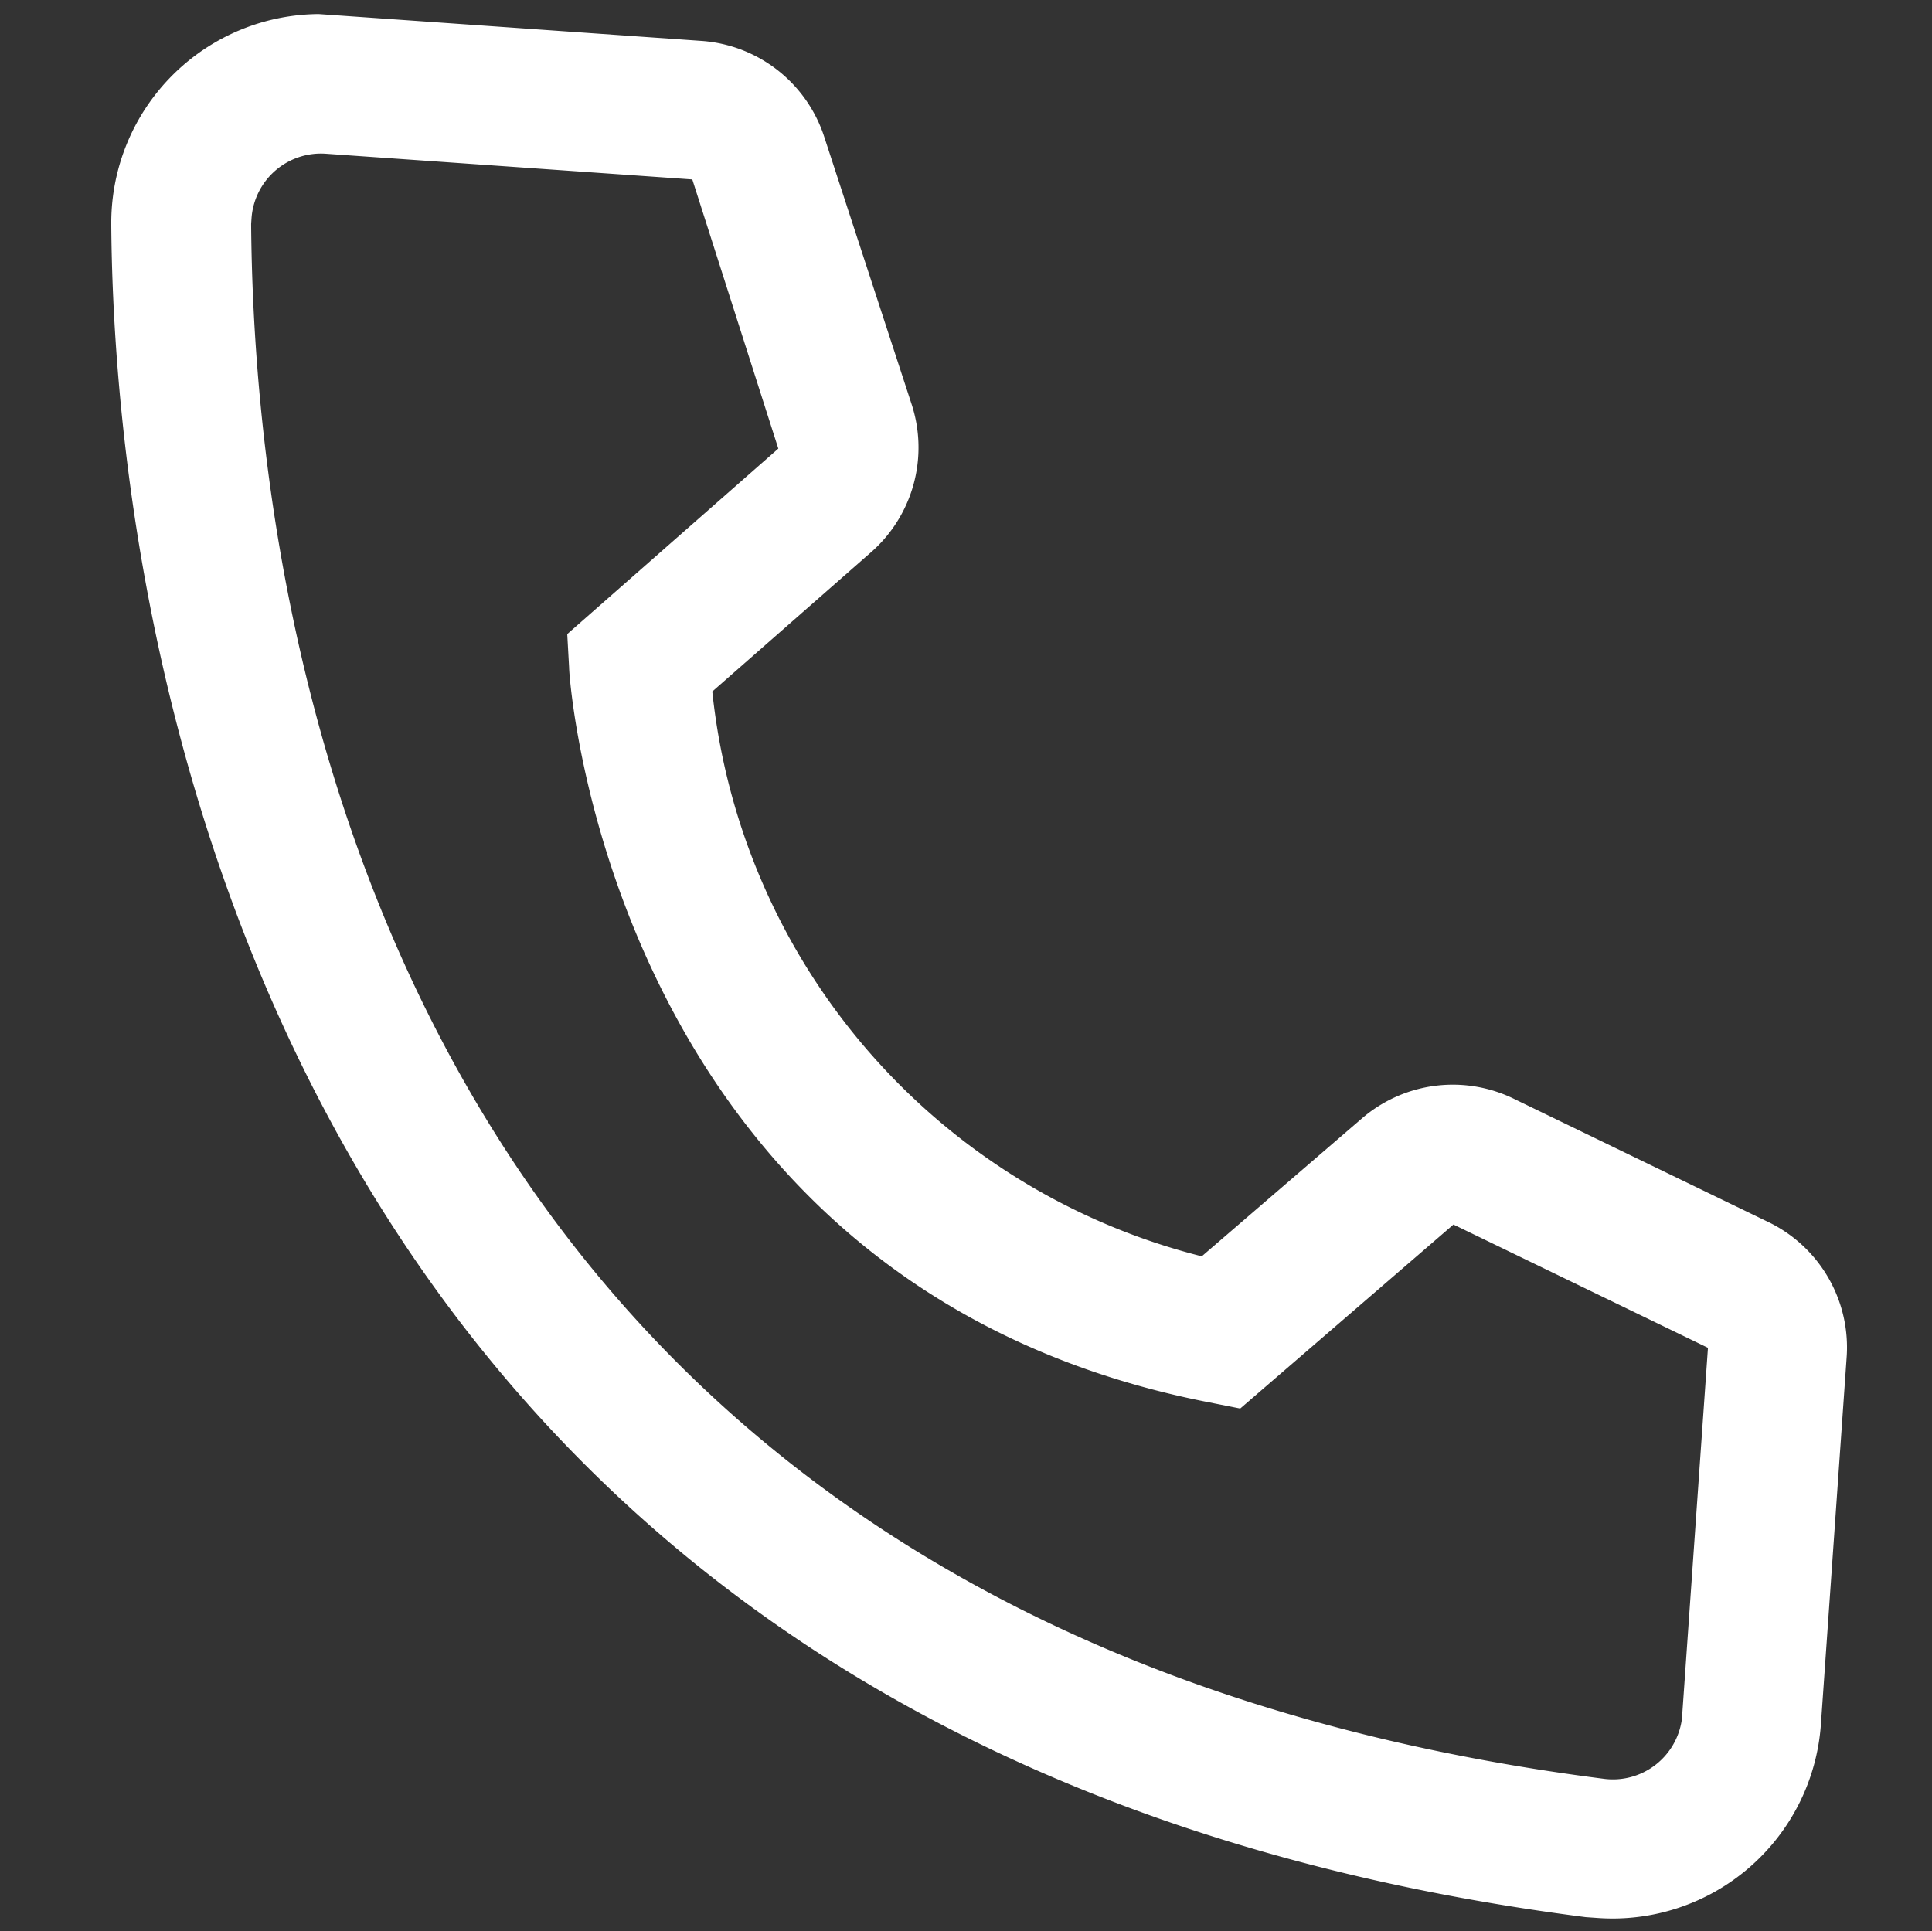
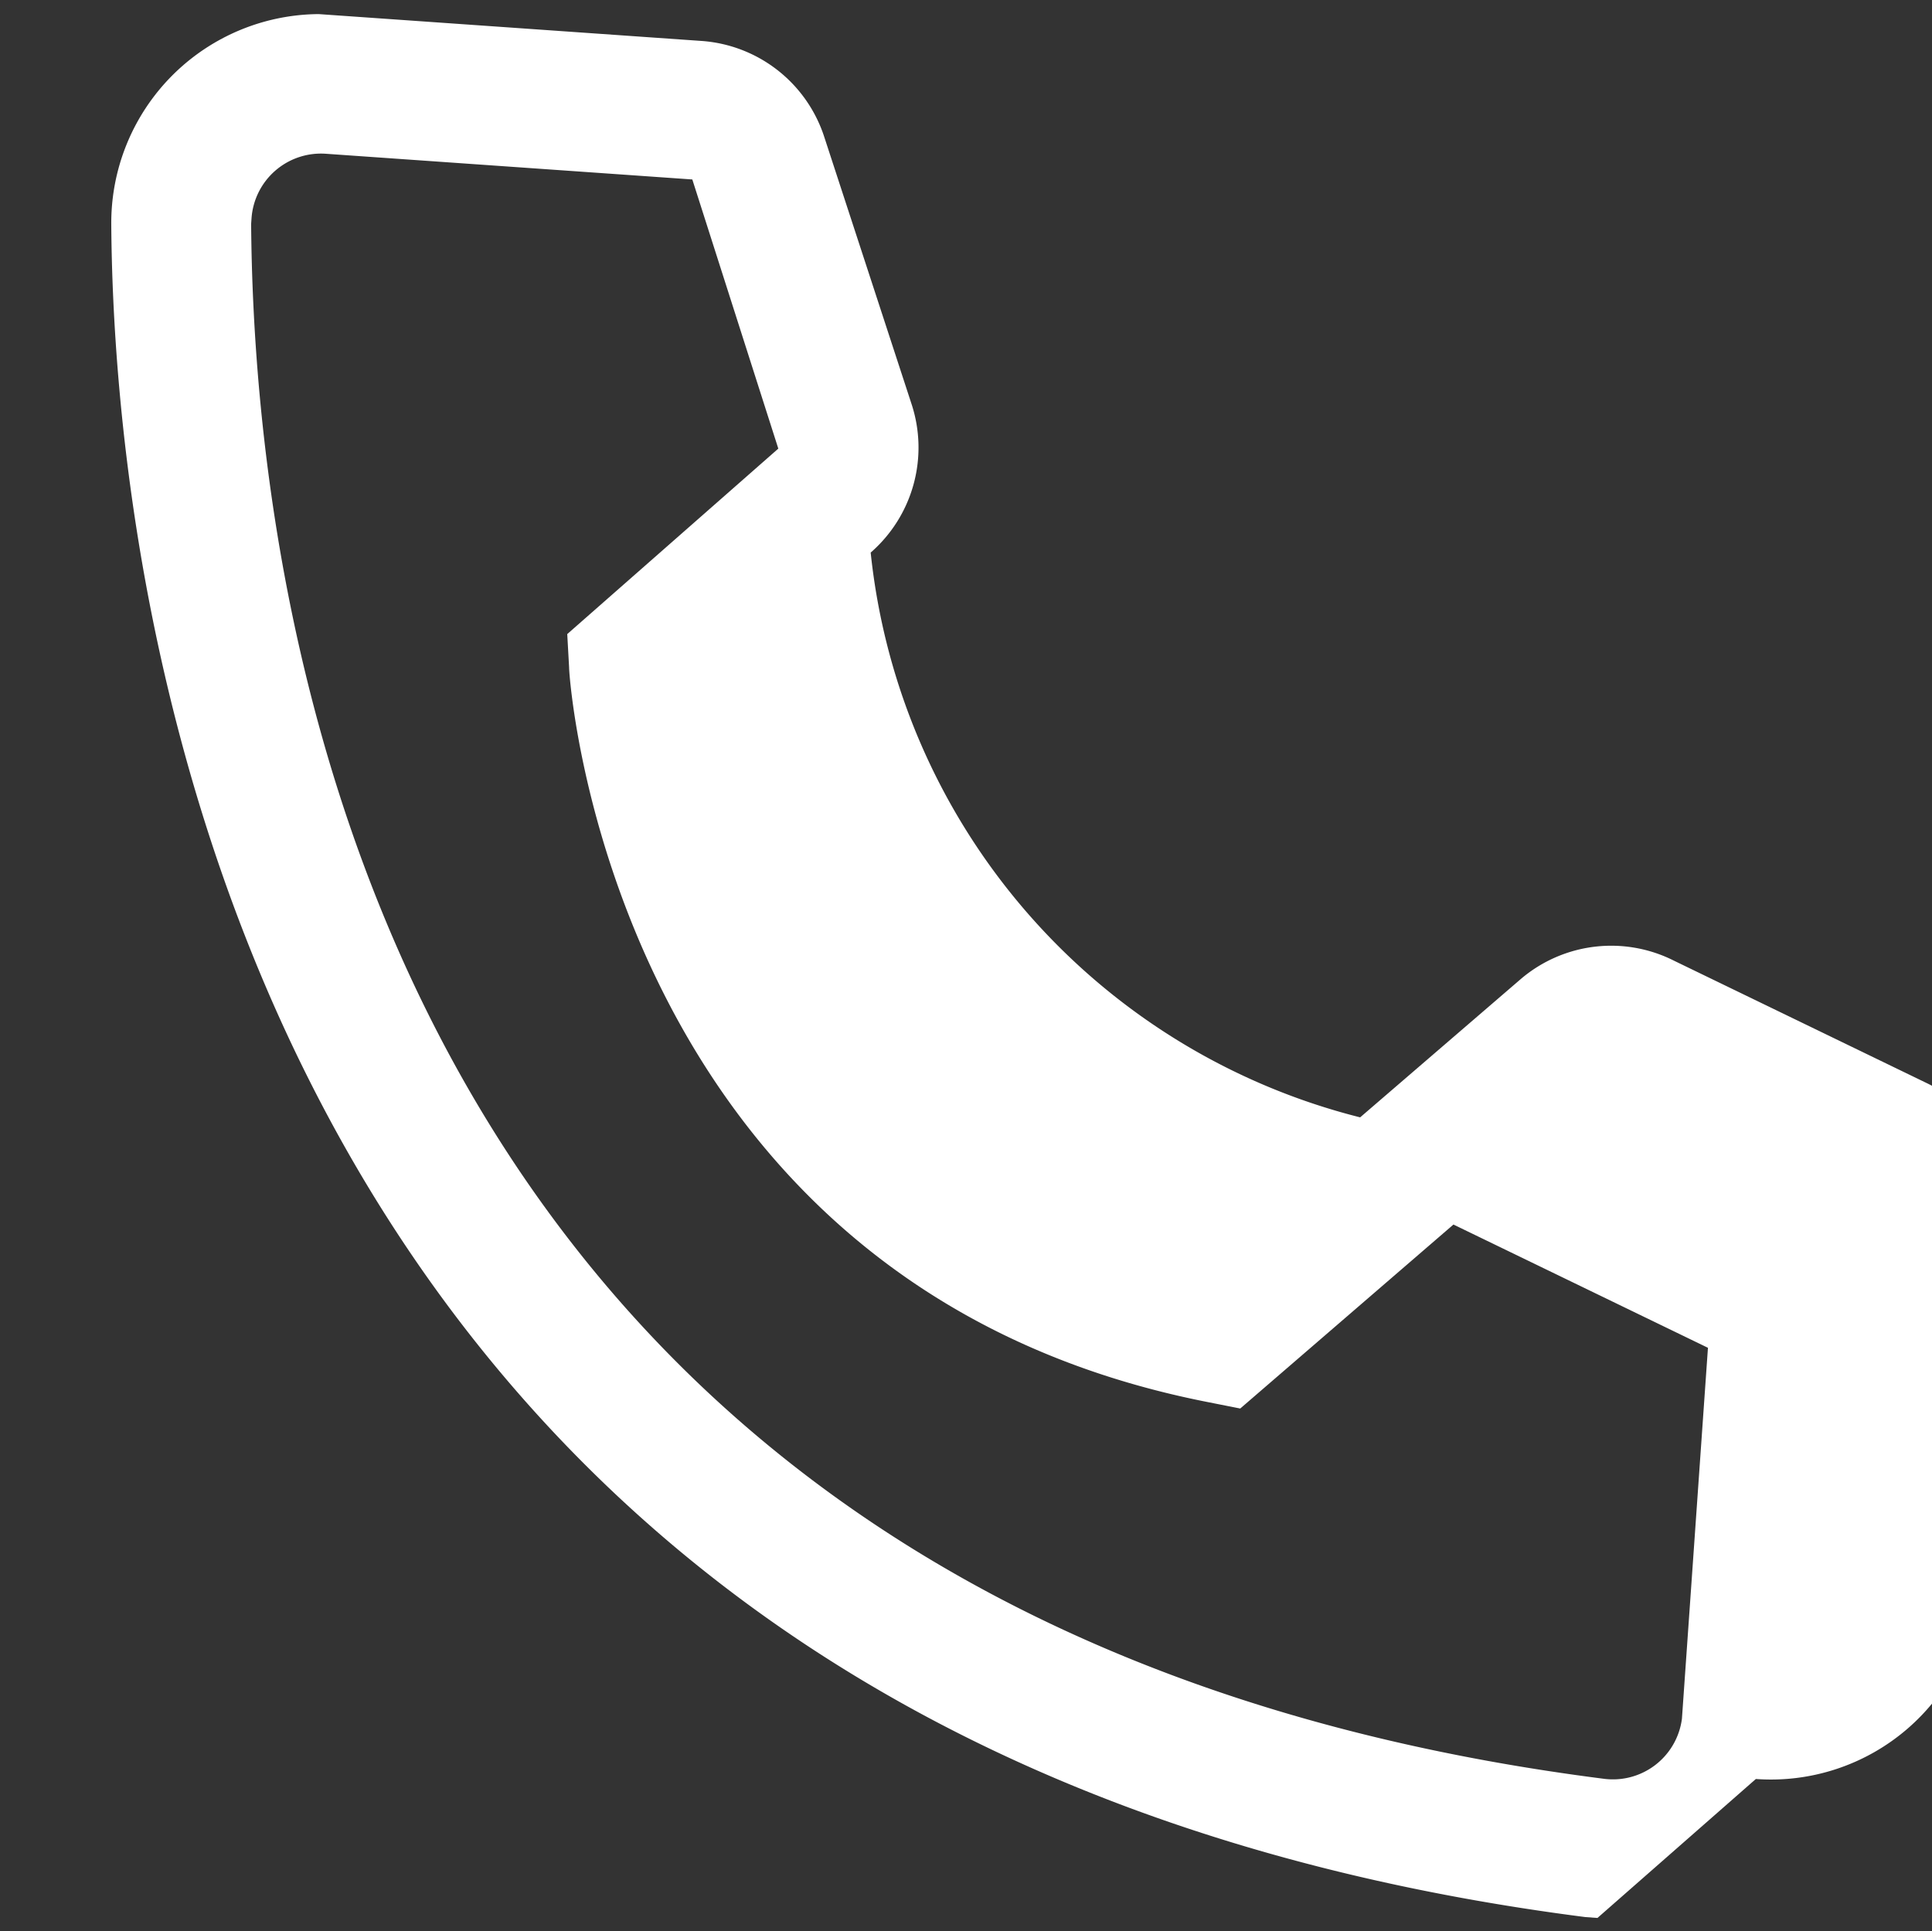
<svg xmlns="http://www.w3.org/2000/svg" height="21.516" viewBox="0 0 21.523 21.516" width="21.523">
  <rect x="0" y="0" width="21.523" height="21.516" fill="#333333" stroke="none" />
-   <path d="m21.2 23.534h-.132c-15.231-.876-17.394-13.734-17.696-17.654a2.326 2.326 0 0 1 2.14-2.5h4.272a1.551 1.551 0 0 1 1.442.977l1.178 2.9a1.551 1.551 0 0 1 -.341 1.675l-1.651 1.667a7.265 7.265 0 0 0 5.877 5.893l1.682-1.667a1.551 1.551 0 0 1 1.682-.318l2.923 1.171a1.551 1.551 0 0 1 .955 1.442v4.094a2.326 2.326 0 0 1 -2.331 2.32zm-15.5-18.608a.775.775 0 0 0 -.775.775v.062c.357 4.59 2.644 15.445 16.236 16.22a.775.775 0 0 0 .822-.728v-4.141l-2.923-1.171-2.225 2.21-.372-.047c-6.745-.845-7.66-7.591-7.66-7.66l-.047-.372 2.2-2.225-1.165-2.923z" fill="#fff" transform="matrix(.998 .07 -.07 .998 -1.714 -3.602)" />
+   <path d="m21.2 23.534h-.132c-15.231-.876-17.394-13.734-17.696-17.654a2.326 2.326 0 0 1 2.14-2.5h4.272a1.551 1.551 0 0 1 1.442.977l1.178 2.9a1.551 1.551 0 0 1 -.341 1.675a7.265 7.265 0 0 0 5.877 5.893l1.682-1.667a1.551 1.551 0 0 1 1.682-.318l2.923 1.171a1.551 1.551 0 0 1 .955 1.442v4.094a2.326 2.326 0 0 1 -2.331 2.32zm-15.5-18.608a.775.775 0 0 0 -.775.775v.062c.357 4.59 2.644 15.445 16.236 16.22a.775.775 0 0 0 .822-.728v-4.141l-2.923-1.171-2.225 2.21-.372-.047c-6.745-.845-7.66-7.591-7.66-7.66l-.047-.372 2.2-2.225-1.165-2.923z" fill="#fff" transform="matrix(.998 .07 -.07 .998 -1.714 -3.602)" />
</svg>